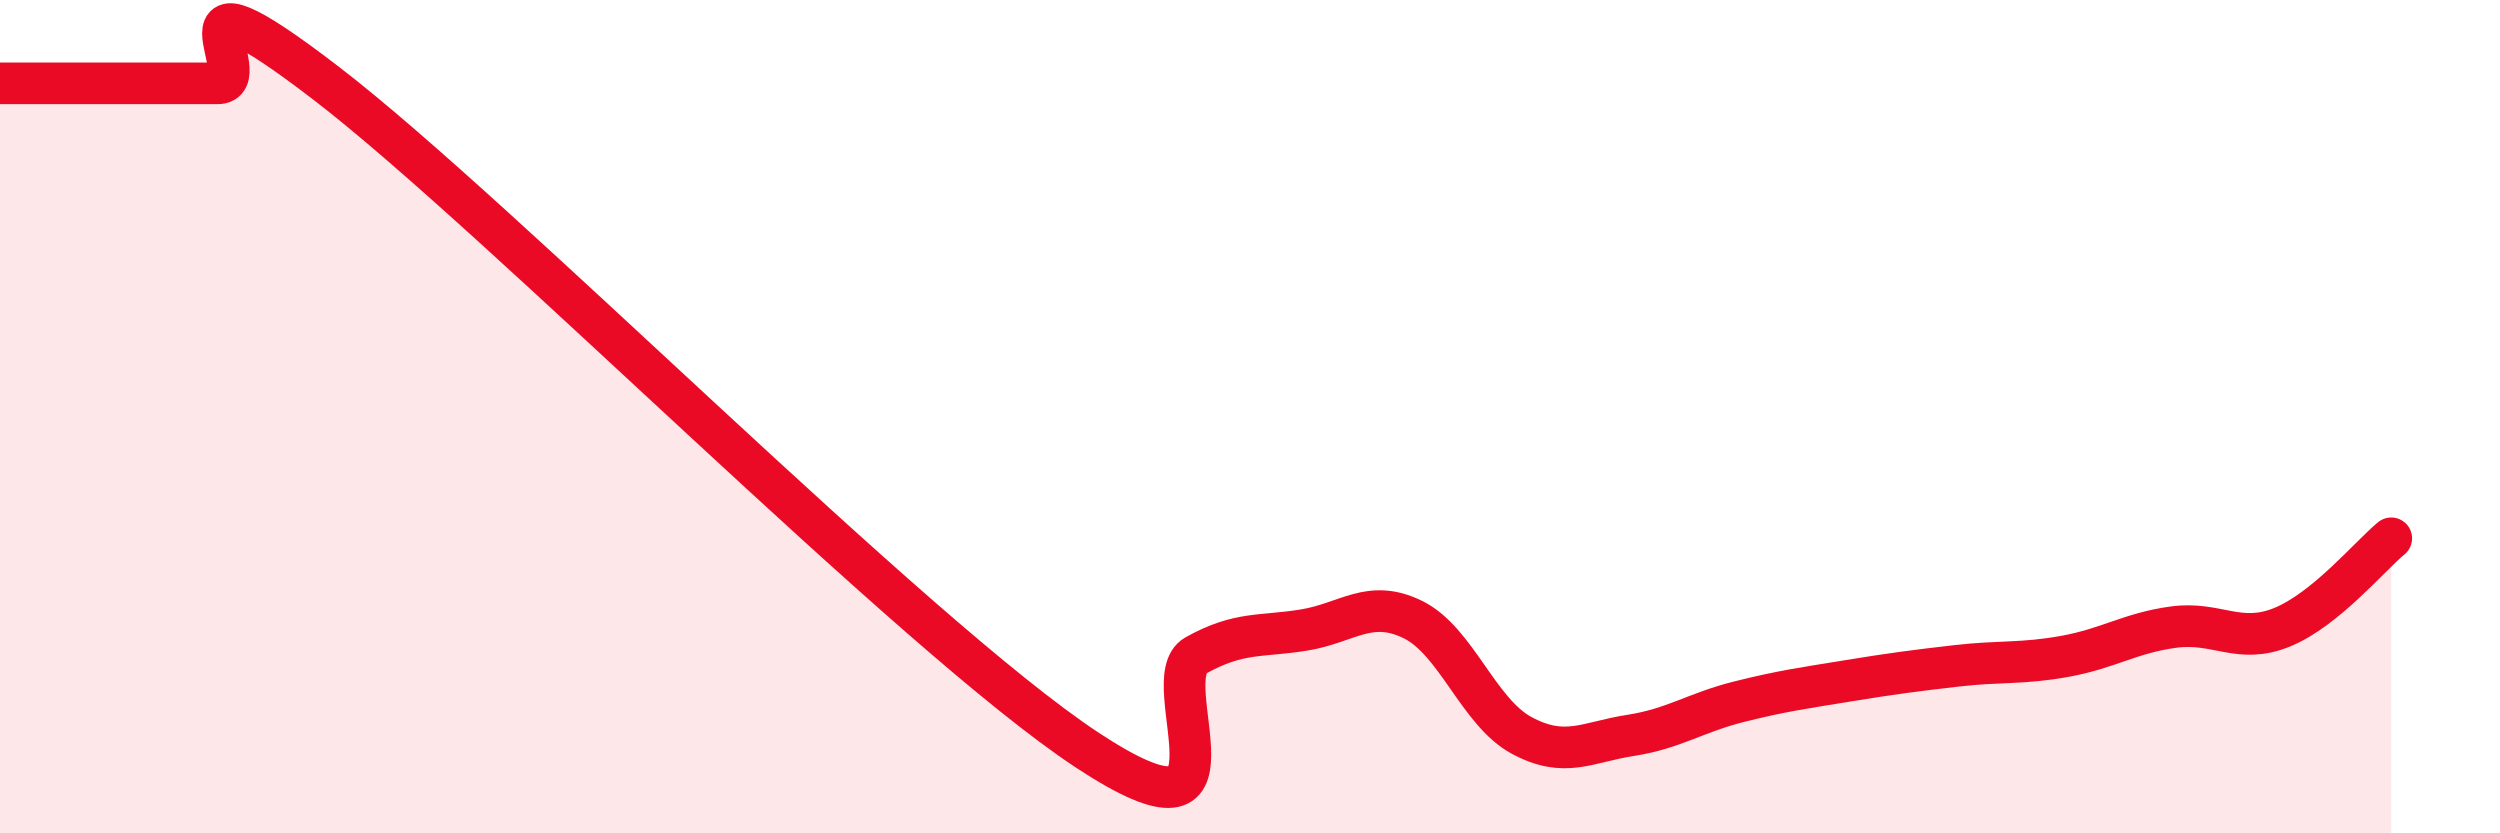
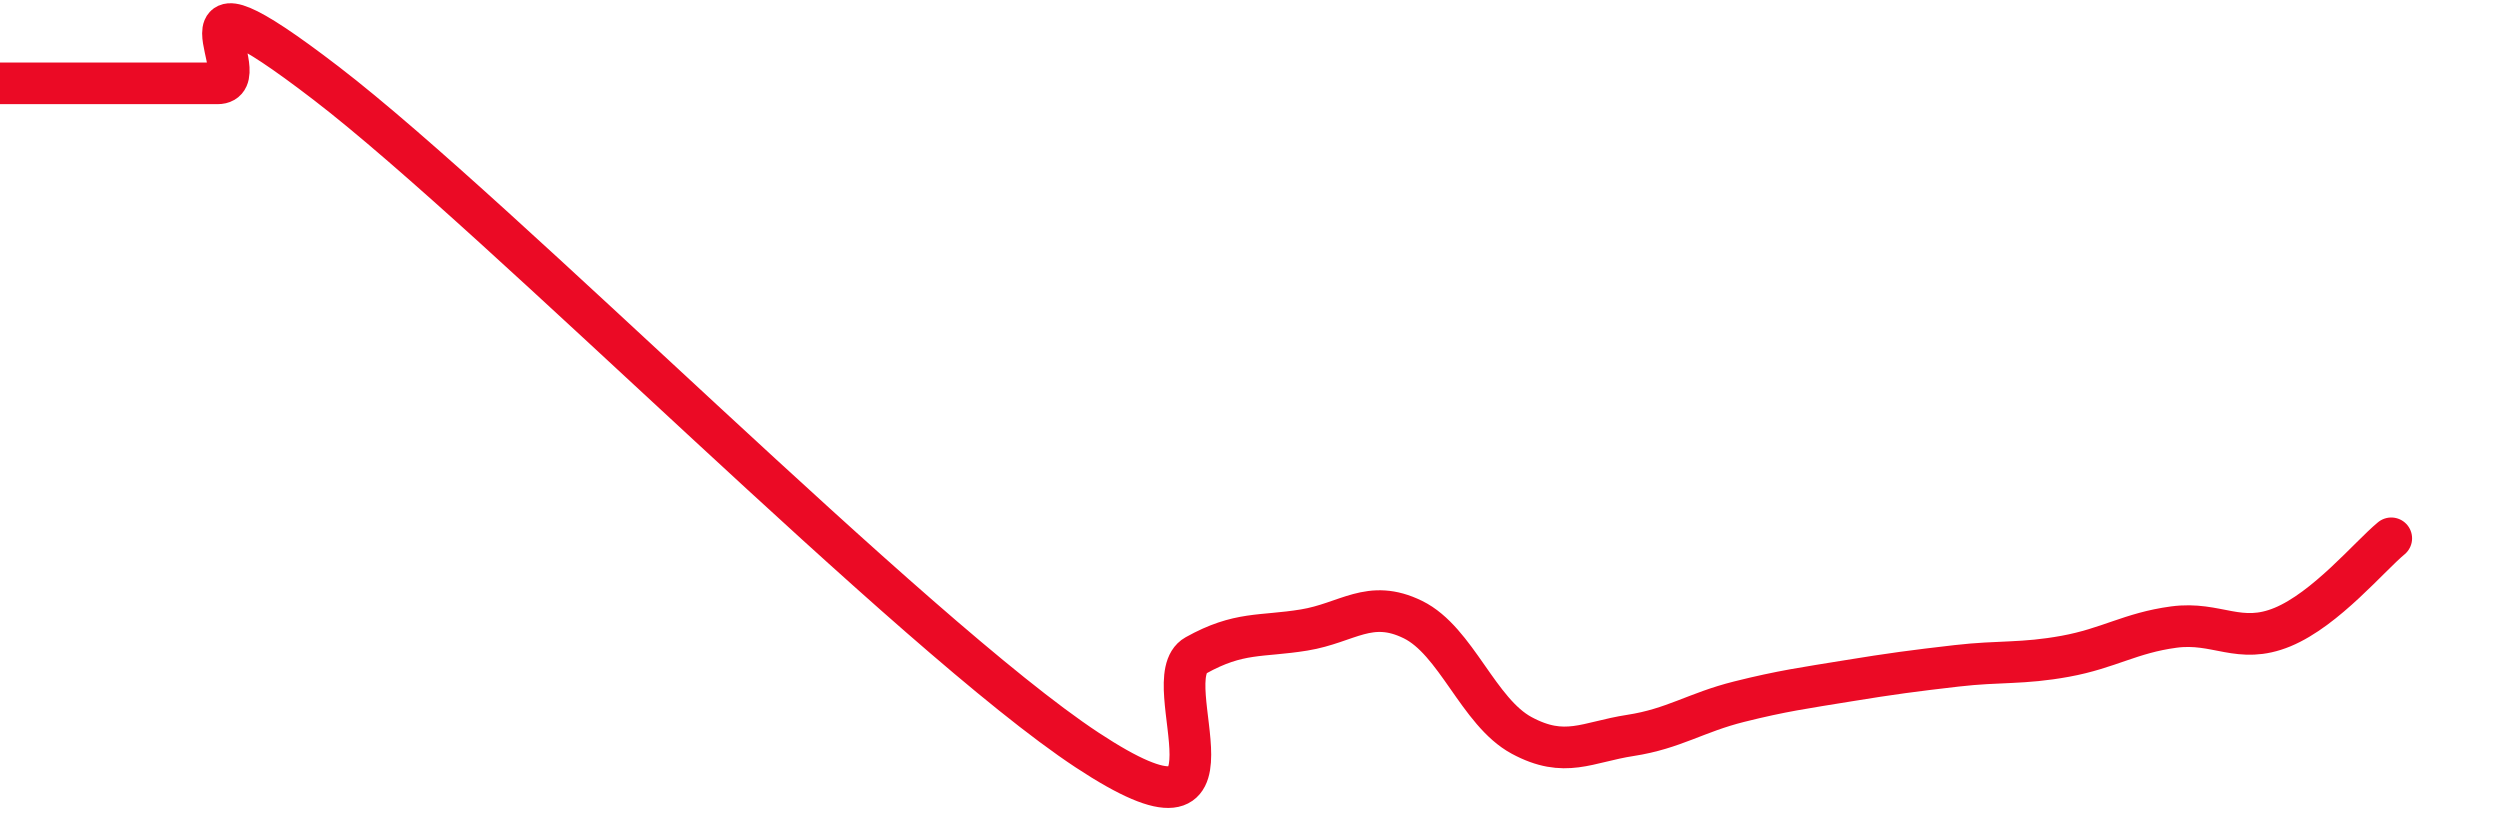
<svg xmlns="http://www.w3.org/2000/svg" width="60" height="20" viewBox="0 0 60 20">
-   <path d="M 0,2 C 0.52,2 1.57,2 2.61,2 C 3.65,2 4.18,2 5.22,2 C 6.26,2 3.66,-1.2 7.83,2 C 12,5.2 21.92,15.25 26.09,18 C 30.26,20.75 27.66,16.31 28.7,15.73 C 29.74,15.15 30.26,15.29 31.3,15.12 C 32.34,14.95 32.87,14.36 33.91,14.87 C 34.95,15.38 35.48,17.09 36.52,17.65 C 37.56,18.21 38.09,17.81 39.13,17.65 C 40.17,17.49 40.7,17.1 41.74,16.84 C 42.78,16.58 43.31,16.51 44.35,16.34 C 45.39,16.17 45.92,16.1 46.96,15.98 C 48,15.86 48.53,15.94 49.57,15.75 C 50.61,15.56 51.13,15.19 52.17,15.05 C 53.21,14.91 53.74,15.48 54.78,15.05 C 55.82,14.62 56.87,13.35 57.39,12.92L57.39 20L0 20Z" fill="#EB0A25" opacity="0.1" stroke-linecap="round" stroke-linejoin="round" />
  <path d="M 0,2 C 0.52,2 1.57,2 2.61,2 C 3.65,2 4.18,2 5.22,2 C 6.26,2 3.66,-1.2 7.83,2 C 12,5.2 21.92,15.25 26.09,18 C 30.26,20.75 27.66,16.31 28.7,15.73 C 29.74,15.15 30.26,15.29 31.3,15.12 C 32.34,14.95 32.87,14.36 33.91,14.87 C 34.95,15.38 35.48,17.09 36.52,17.65 C 37.56,18.21 38.09,17.81 39.13,17.65 C 40.17,17.49 40.7,17.1 41.74,16.84 C 42.78,16.58 43.31,16.51 44.35,16.34 C 45.39,16.17 45.92,16.1 46.96,15.98 C 48,15.86 48.53,15.94 49.57,15.75 C 50.61,15.56 51.13,15.19 52.17,15.05 C 53.21,14.91 53.74,15.48 54.78,15.05 C 55.82,14.62 56.87,13.35 57.39,12.92" stroke="#EB0A25" stroke-width="1" fill="none" stroke-linecap="round" stroke-linejoin="round" />
</svg>